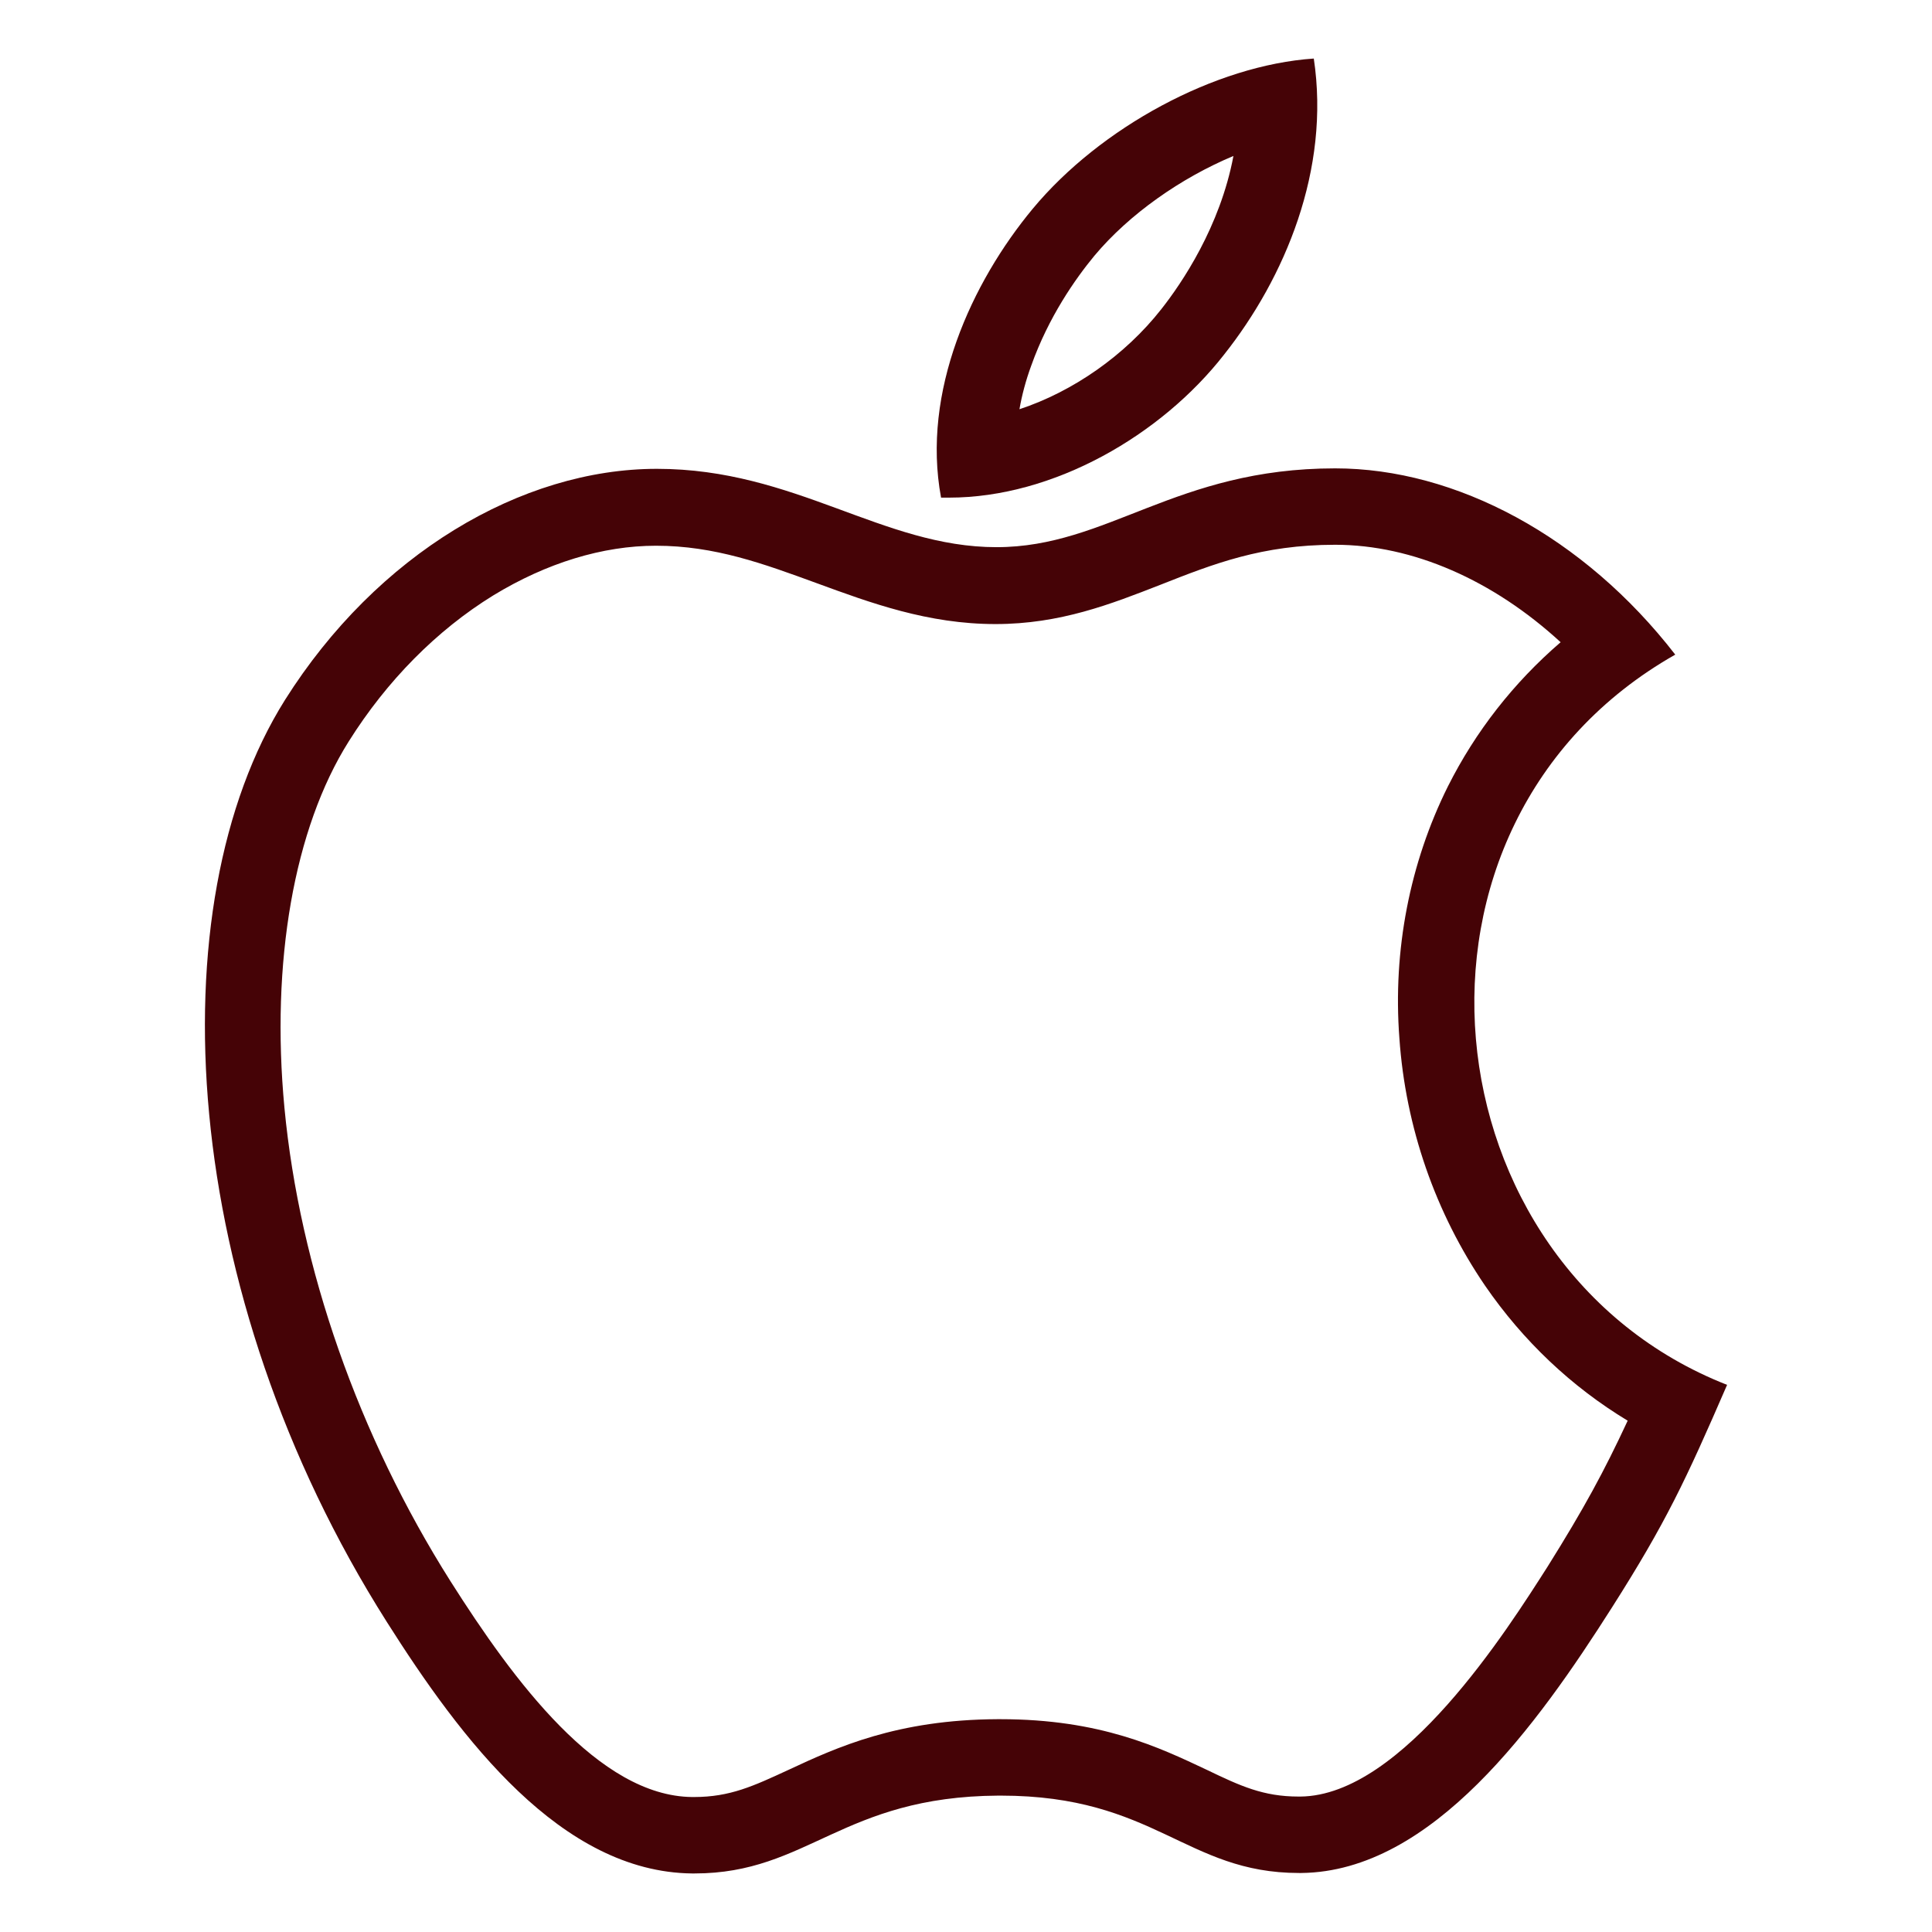
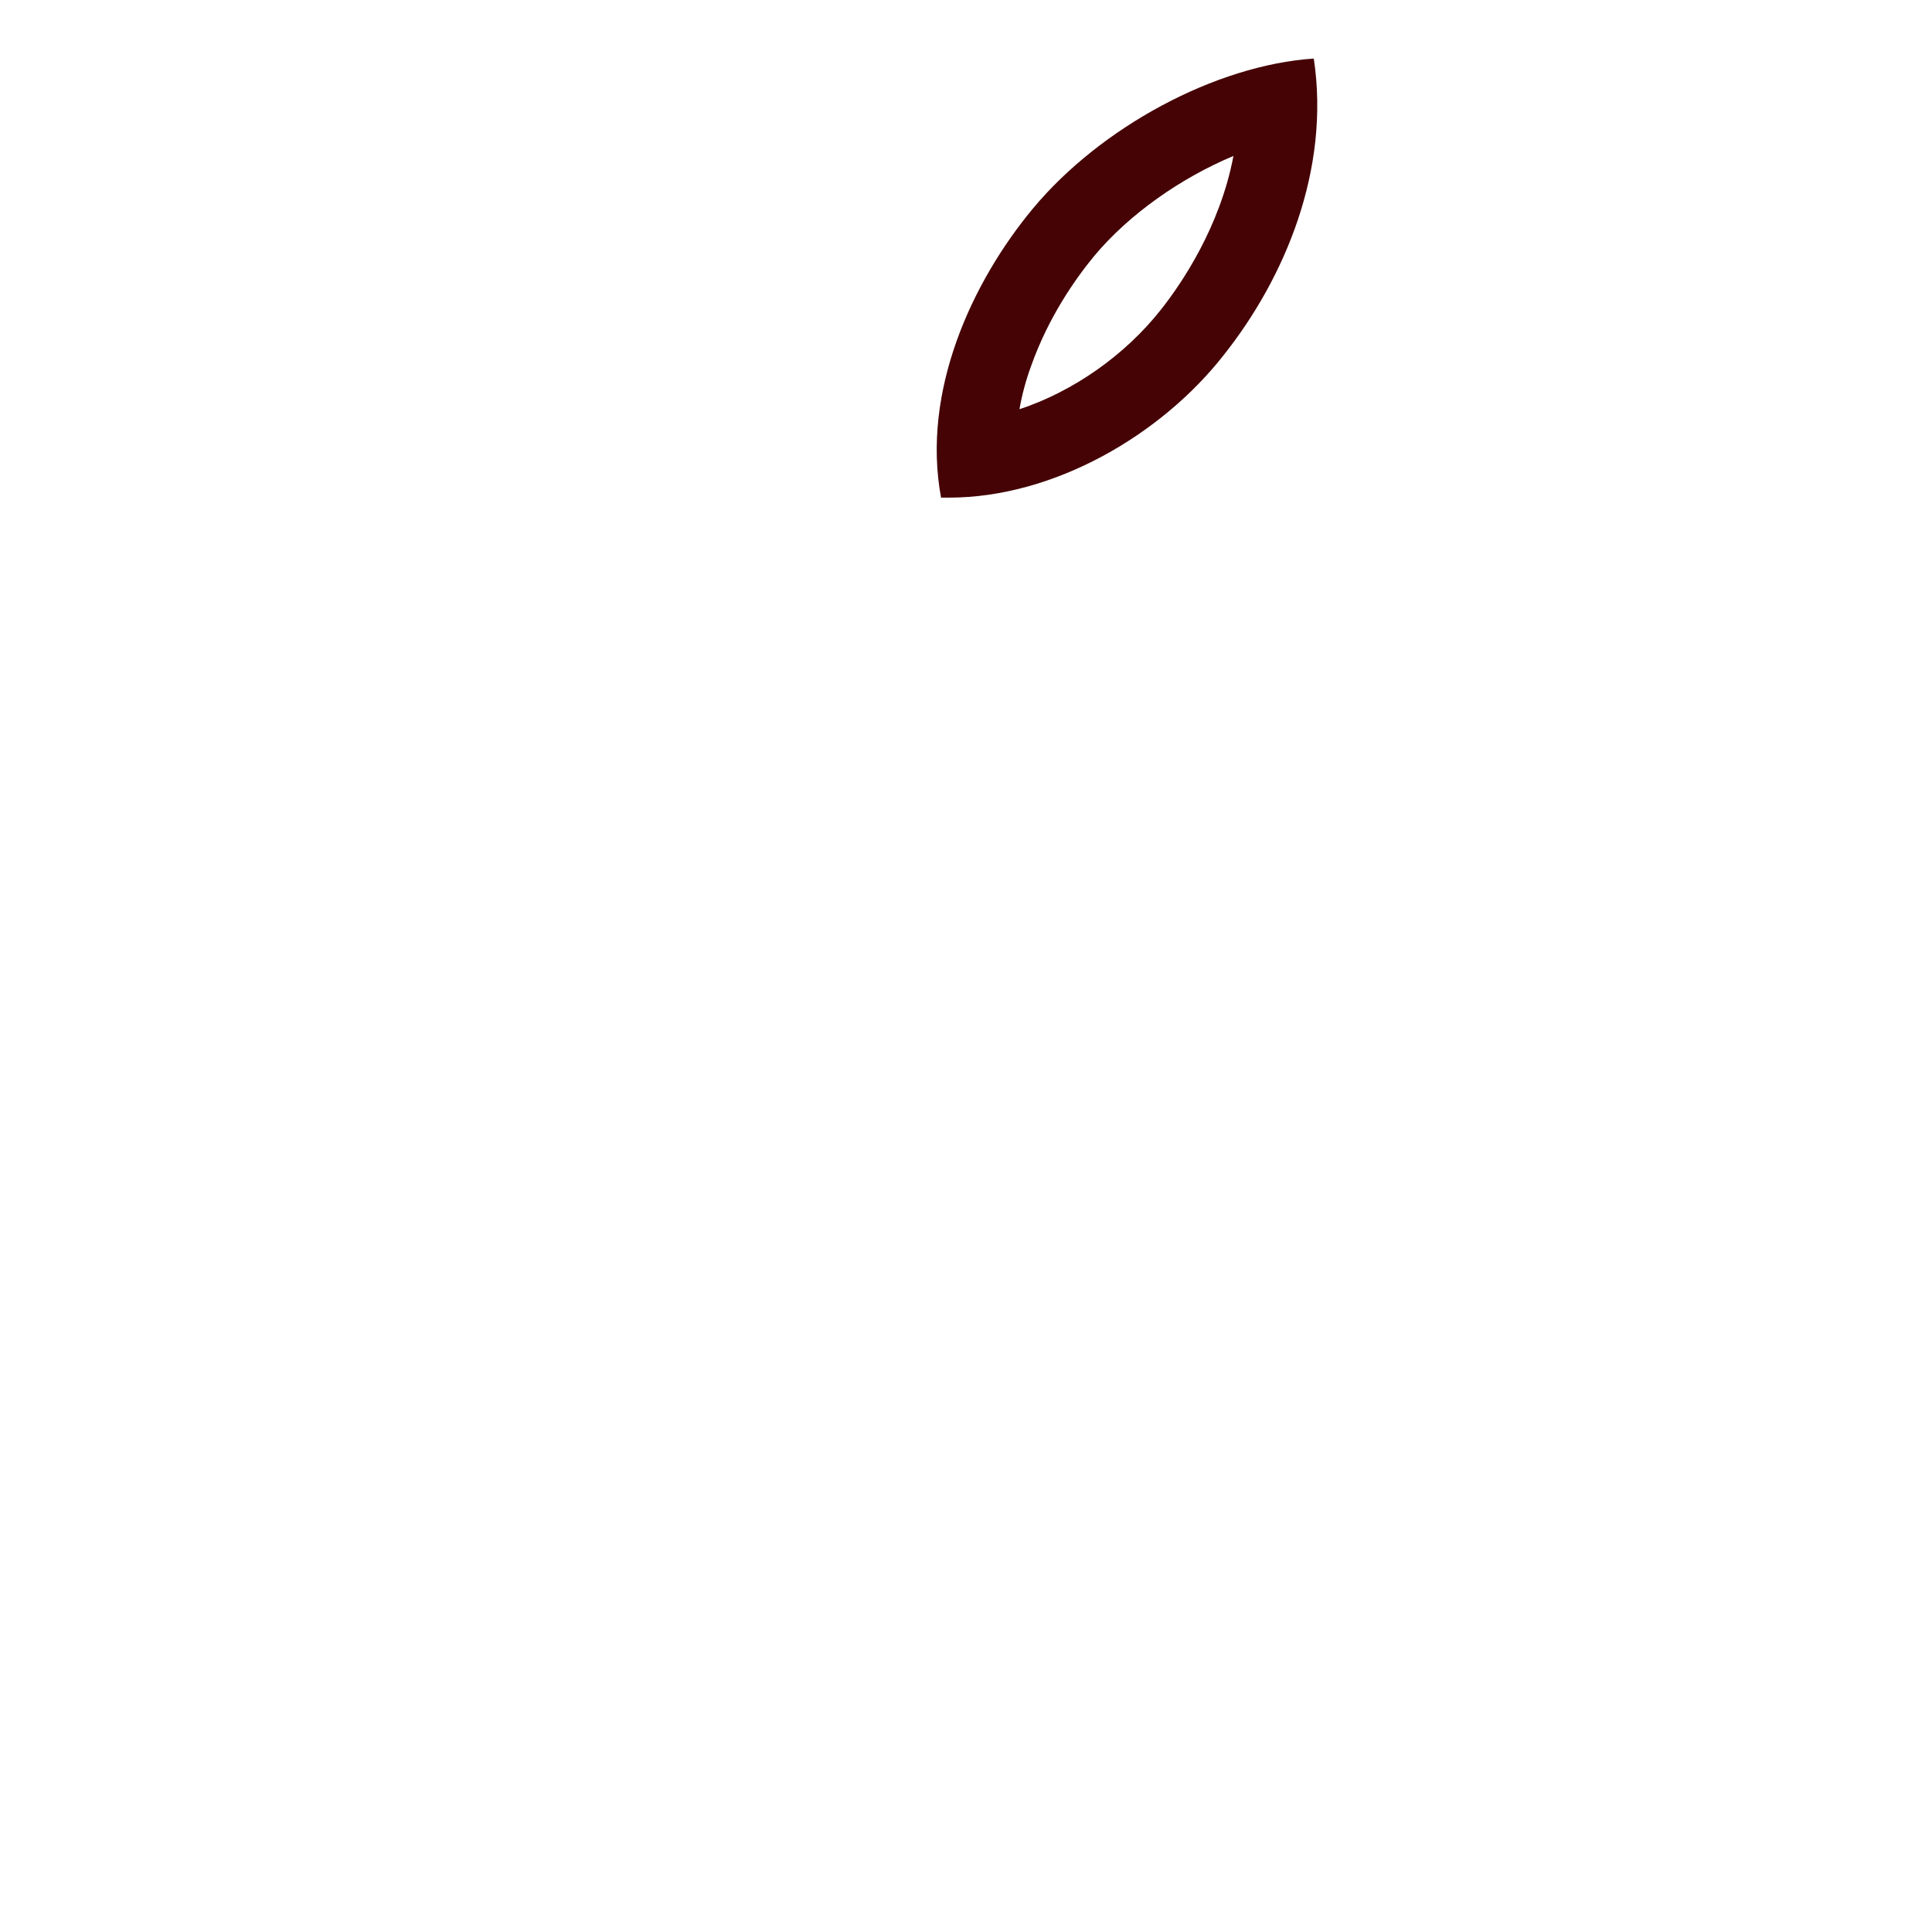
<svg xmlns="http://www.w3.org/2000/svg" width="66" height="66" viewBox="0 0 66 66" fill="none">
-   <path d="M45.611 18.61C48.26 18.61 51.006 19.818 53.313 21.939C51.704 23.326 50.404 24.99 49.462 26.866C48.162 29.477 47.577 32.462 47.805 35.464C48.016 38.515 49.039 41.436 50.729 43.916C52.029 45.808 53.687 47.375 55.604 48.533C54.792 50.279 54.109 51.535 52.874 53.509C51.509 55.647 47.918 61.341 44.425 61.373H44.36C43.157 61.373 42.377 61.014 41.224 60.459C39.599 59.693 37.6 58.73 34.172 58.73H34.074C30.646 58.746 28.582 59.693 26.941 60.459C25.739 61.014 24.942 61.389 23.708 61.389H23.643C20.458 61.357 17.549 57.425 15.388 54.015C12.252 49.055 10.237 43.312 9.717 37.846C9.246 32.87 10.042 28.302 11.911 25.332C13.211 23.26 14.917 21.531 16.851 20.34C18.671 19.23 20.588 18.643 22.408 18.643C24.422 18.643 26.096 19.263 27.884 19.916C29.752 20.601 31.702 21.319 34.009 21.319C36.219 21.319 37.958 20.634 39.631 19.981C41.451 19.263 43.109 18.61 45.611 18.61ZM45.611 16C40.151 16 37.844 18.692 34.042 18.692C30.142 18.692 27.169 16.016 22.44 16.016C17.809 16.016 12.87 18.937 9.734 23.913C5.33 30.929 6.078 44.144 13.211 55.402C15.762 59.432 19.174 63.951 23.643 64C23.675 64 23.691 64 23.724 64C27.607 64 28.761 61.373 34.107 61.341C34.139 61.341 34.156 61.341 34.188 61.341C39.453 61.341 40.509 63.984 44.376 63.984C44.409 63.984 44.425 63.984 44.457 63.984C48.926 63.935 52.517 58.926 55.068 54.912C56.904 52.025 57.586 50.572 59 47.309C48.682 43.263 47.025 28.155 57.229 22.363C54.109 18.333 49.738 16 45.611 16Z" fill="#450306" />
  <path d="M42.136 5.328C41.681 7.747 40.367 9.679 39.677 10.555C38.43 12.146 36.645 13.38 34.826 13.98C34.911 13.493 35.045 12.99 35.23 12.487C35.82 10.831 36.73 9.532 37.386 8.737C38.582 7.308 40.35 6.075 42.136 5.328ZM44.881 2C41.513 2.227 37.588 4.354 35.281 7.13C33.193 9.646 31.475 13.38 32.148 17C32.233 17 32.317 17 32.418 17C36.005 17 39.677 14.857 41.816 12.114C43.887 9.5 45.453 5.799 44.881 2Z" fill="#450306" />
</svg>